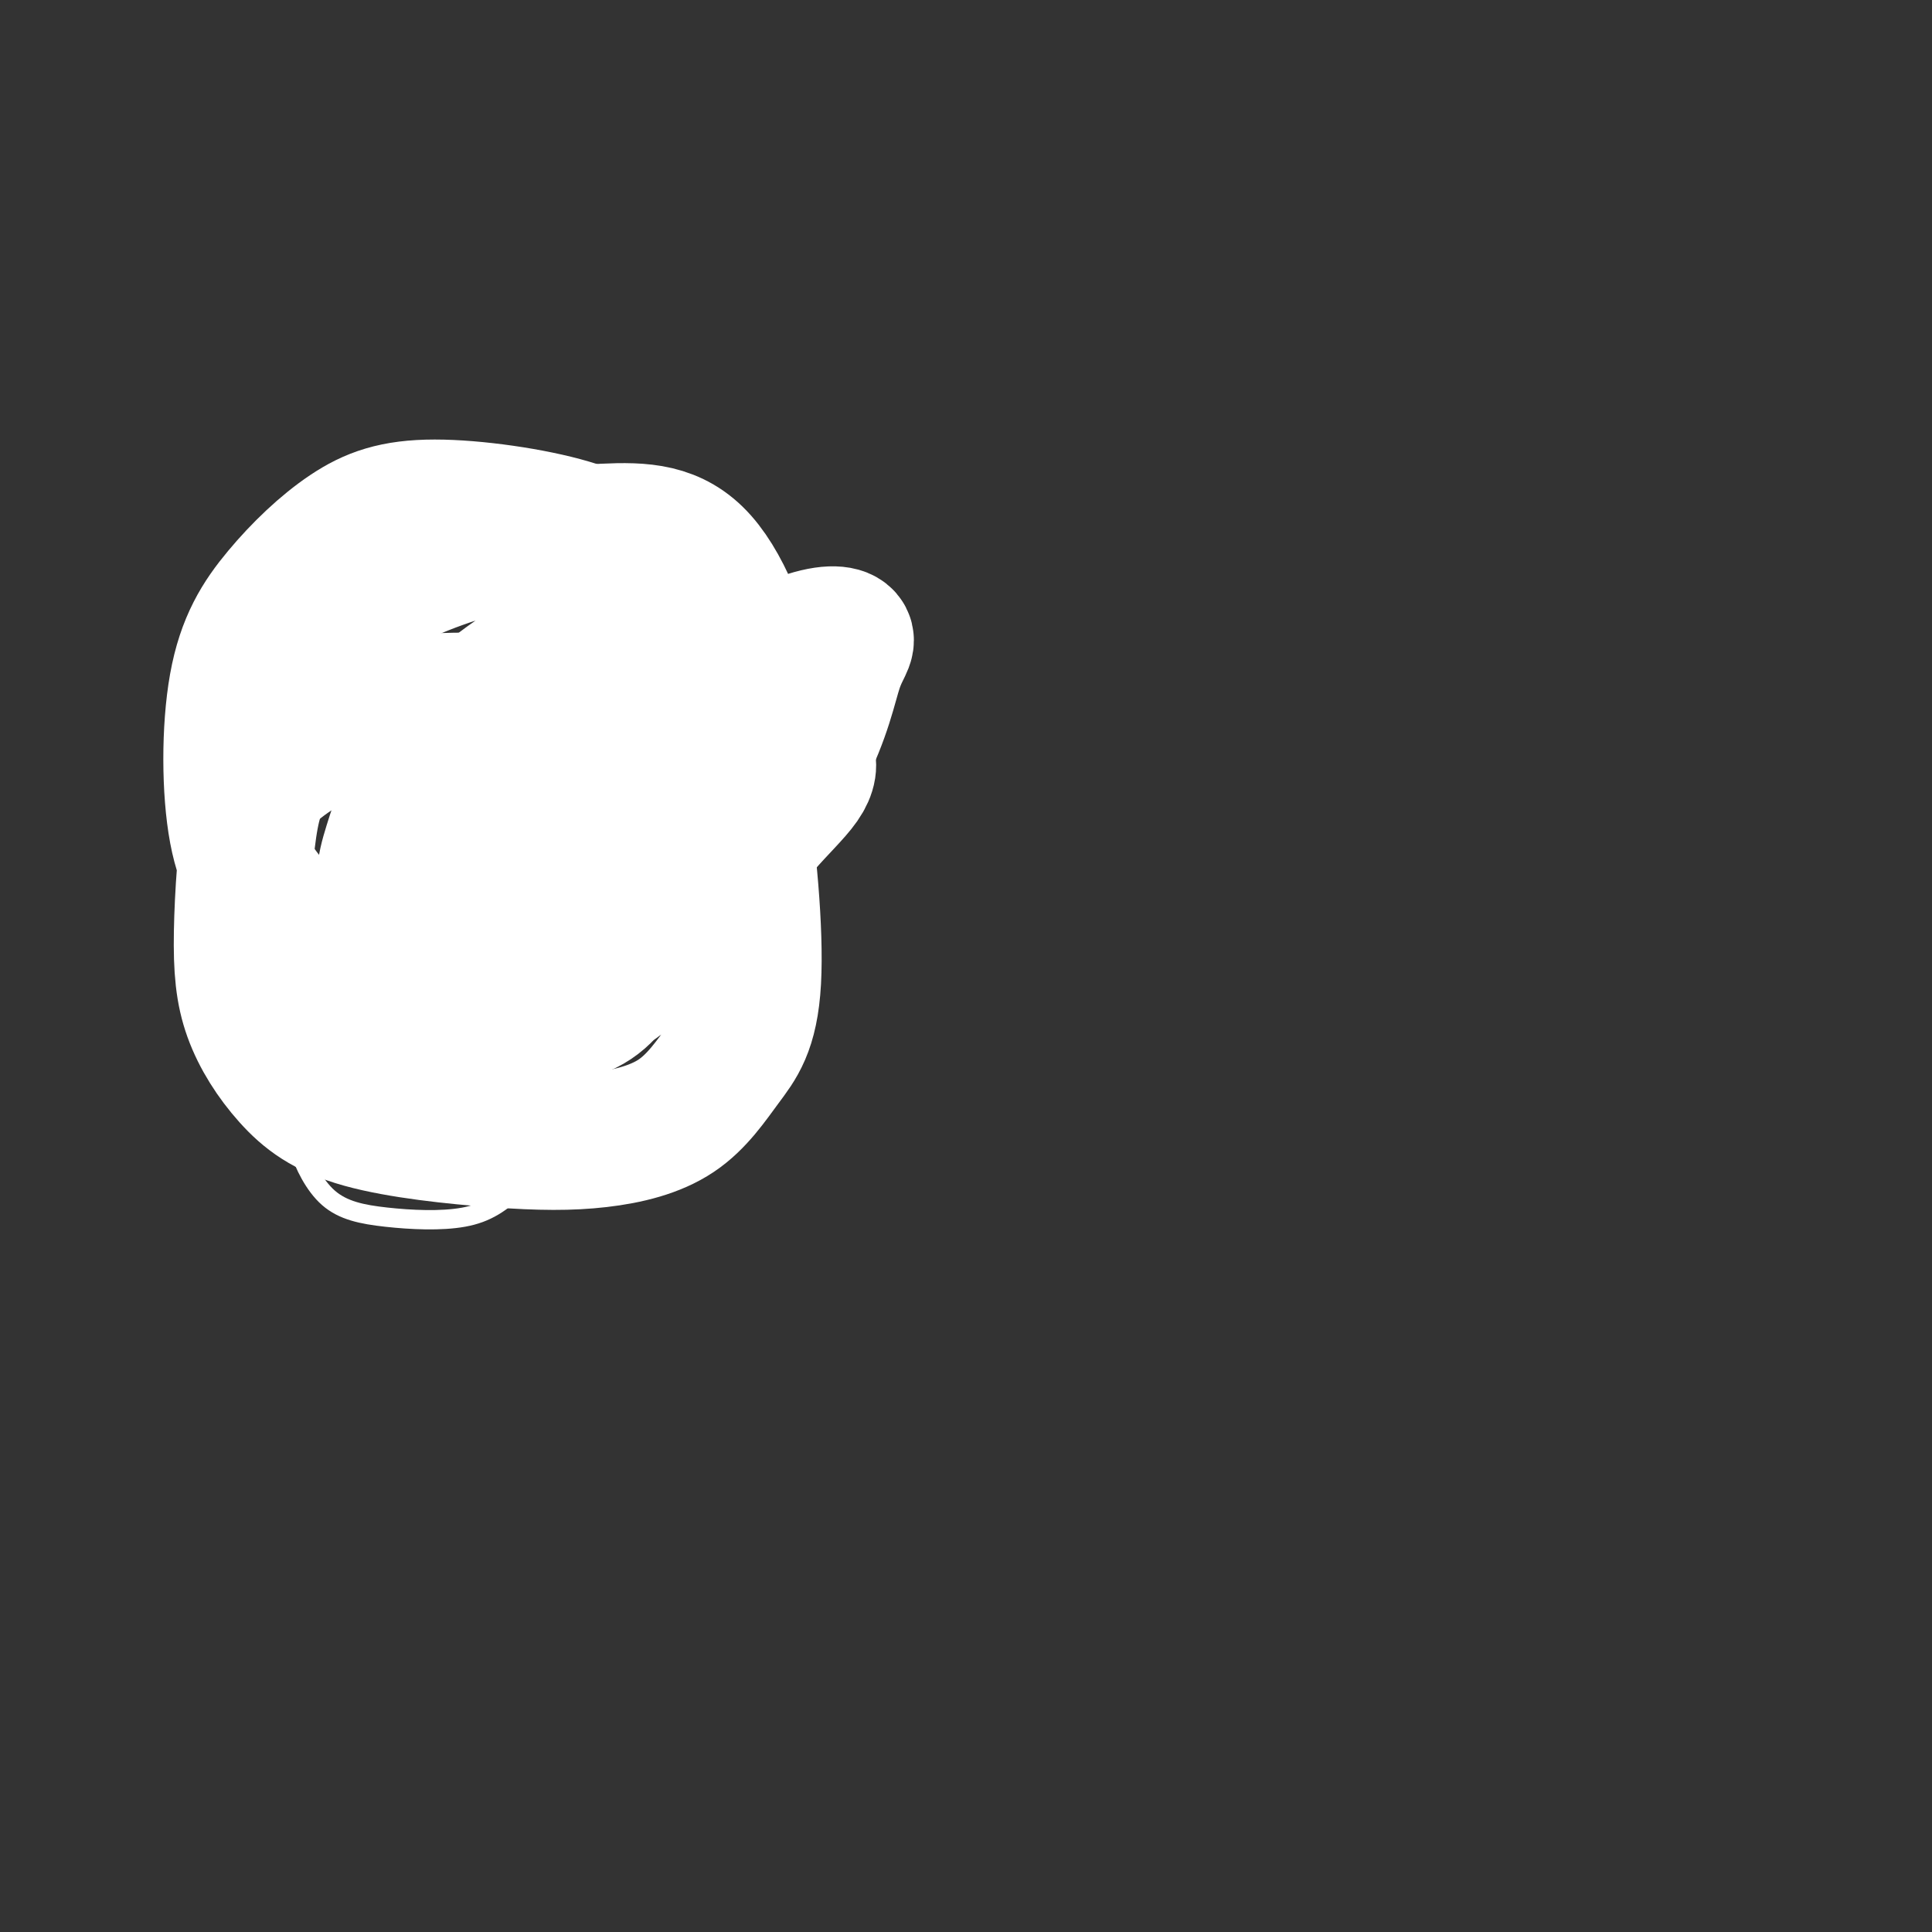
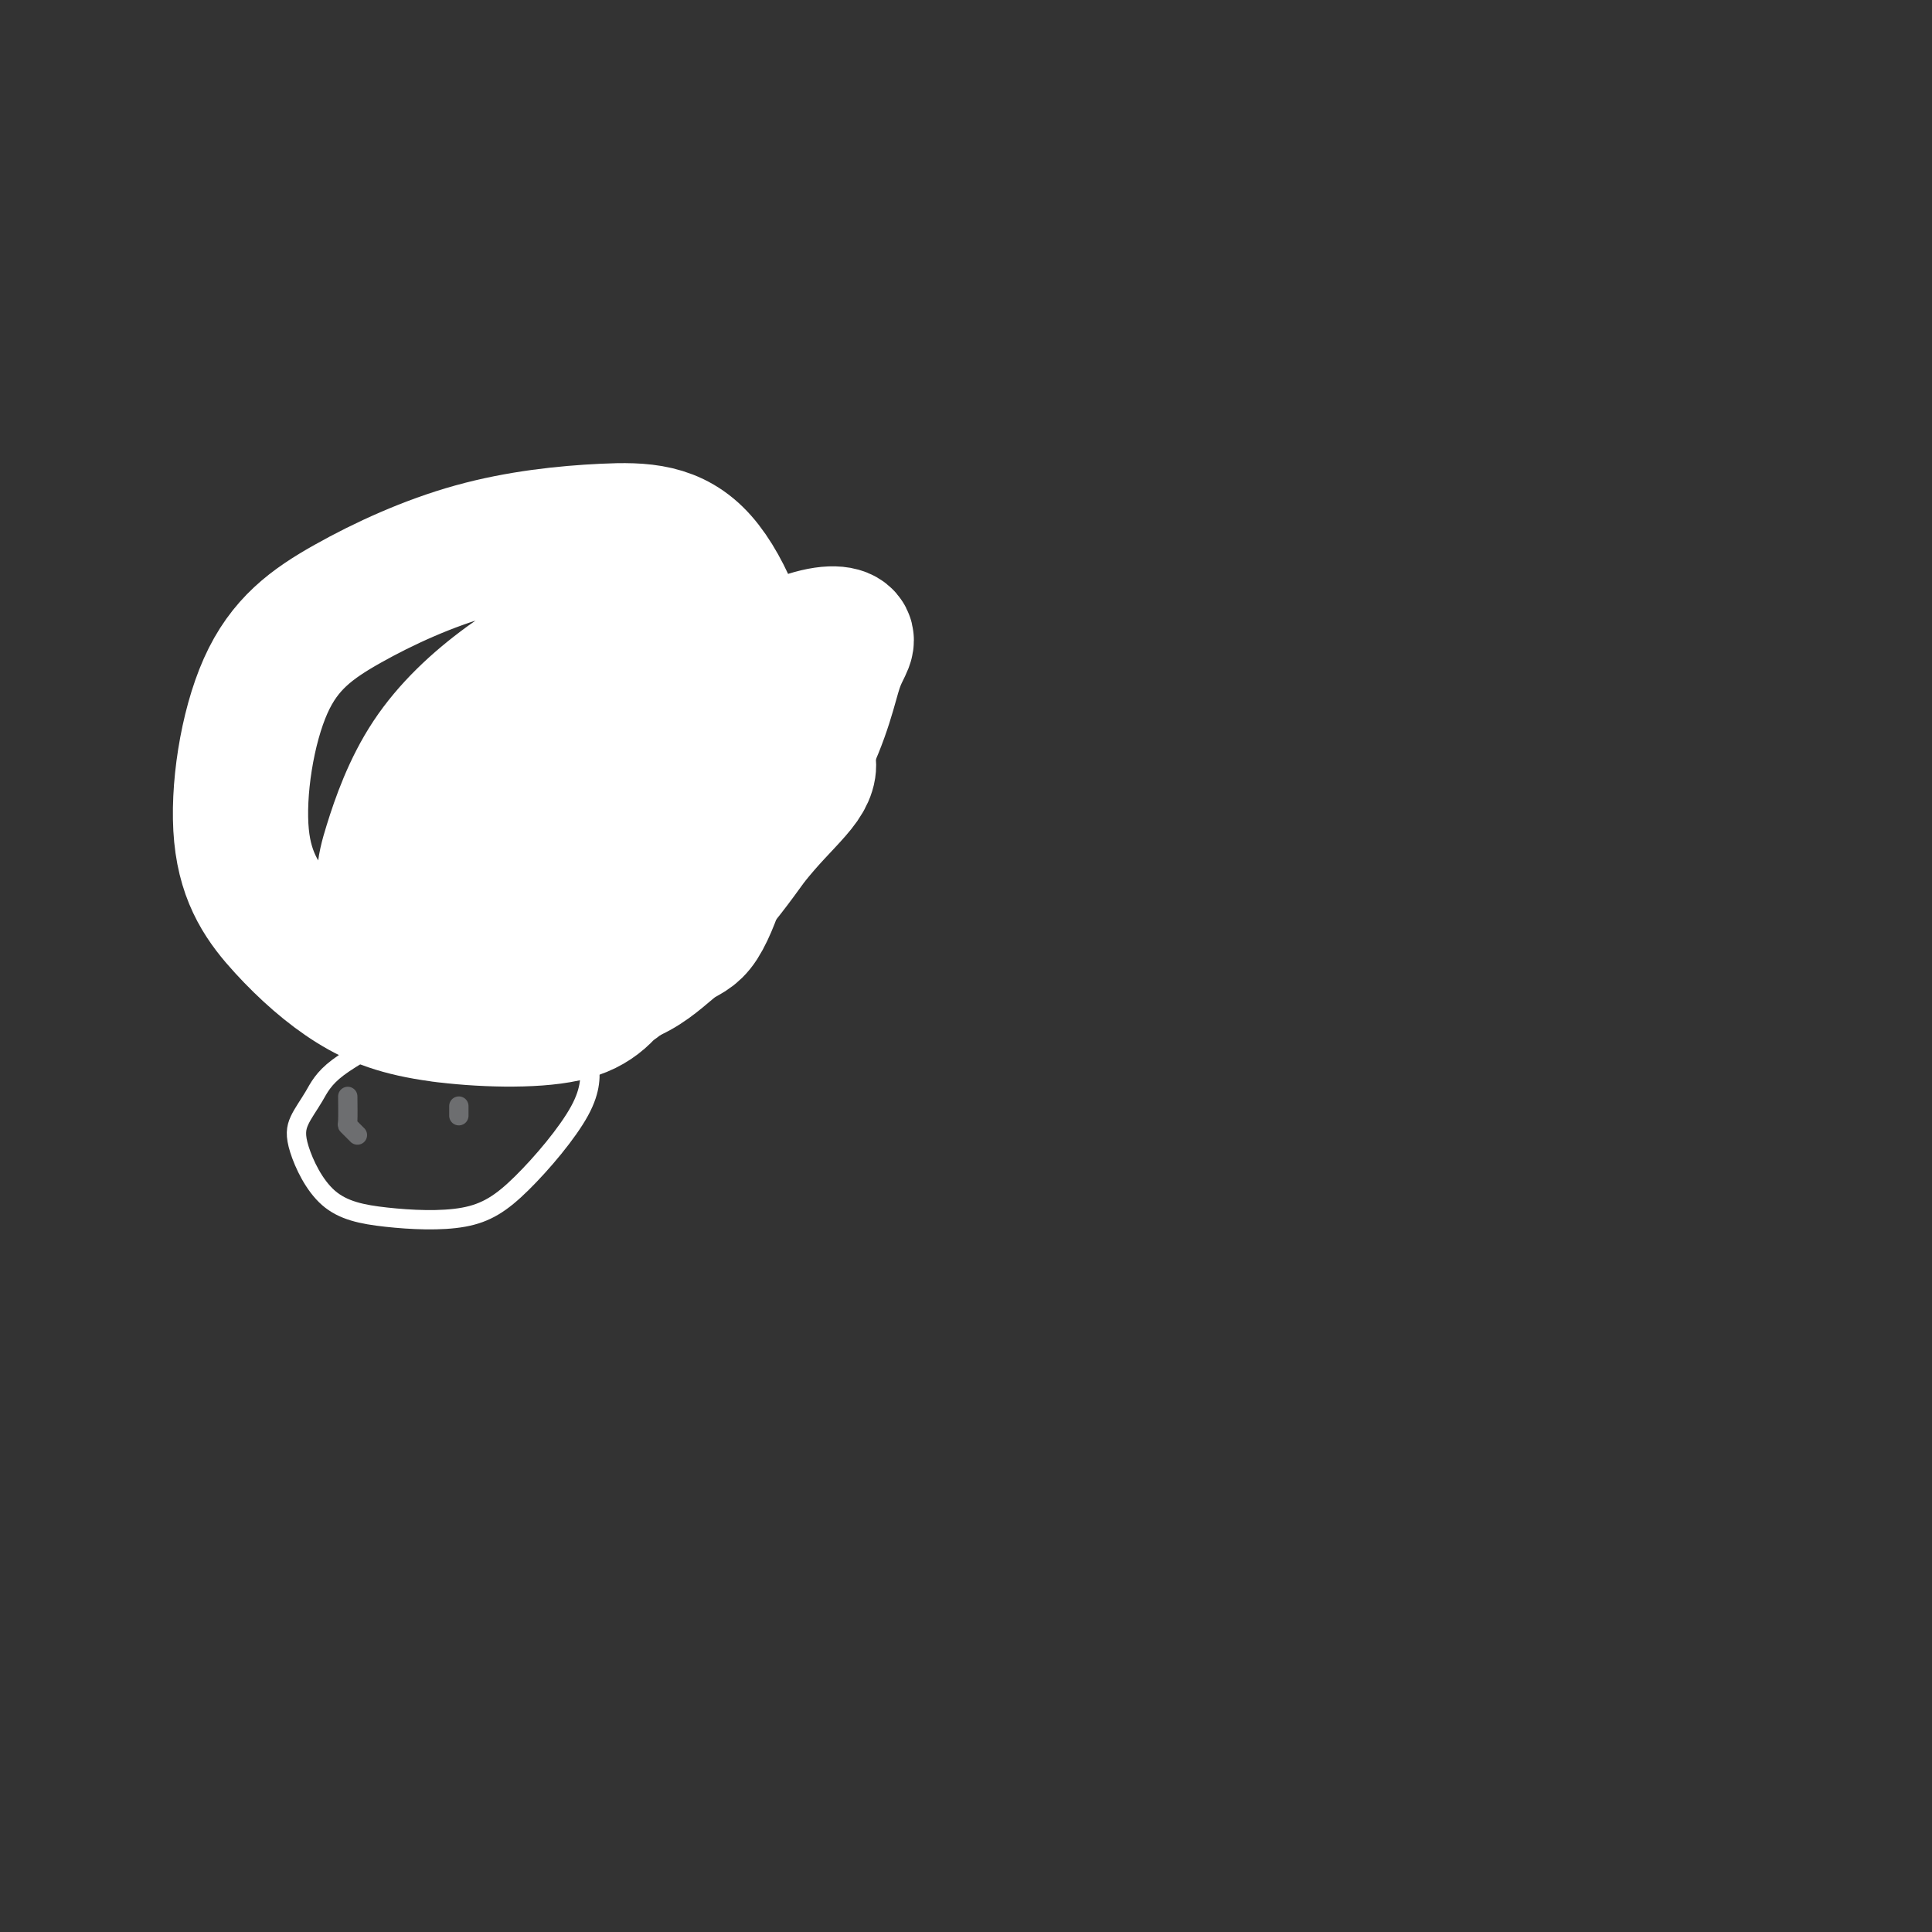
<svg xmlns="http://www.w3.org/2000/svg" viewBox="0 0 400 400" version="1.1">
  <rect x="0" y="0" width="400" height="400" fill="#333333" stroke="none" />
  <g fill="none" stroke="#6D6E70" stroke-width="4" stroke-linecap="round" stroke-linejoin="round">
    <path d="M57,144c-2.673,1.340 -5.347,2.681 -7,4c-1.653,1.319 -2.287,2.618 -3,4c-0.713,1.382 -1.507,2.849 -2,5c-0.493,2.151 -0.687,4.986 -1,7c-0.313,2.014 -0.746,3.206 -1,6c-0.254,2.794 -0.329,7.188 0,10c0.329,2.812 1.062,4.041 2,6c0.938,1.959 2.079,4.646 3,7c0.921,2.354 1.620,4.374 3,6c1.380,1.626 3.441,2.857 6,5c2.559,2.143 5.614,5.199 8,7c2.386,1.801 4.101,2.349 6,3c1.899,0.651 3.981,1.407 6,2c2.019,0.593 3.974,1.025 6,1c2.026,-0.025 4.122,-0.507 7,-2c2.878,-1.493 6.536,-3.998 8,-5c1.464,-1.002 0.732,-0.501 0,0" />
    <path d="M119,144c1.101,1.916 2.202,3.832 3,6c0.798,2.168 1.294,4.587 2,7c0.706,2.413 1.624,4.819 2,7c0.376,2.181 0.211,4.136 0,7c-0.211,2.864 -0.467,6.635 -1,9c-0.533,2.365 -1.342,3.322 -2,5c-0.658,1.678 -1.163,4.076 -2,6c-0.837,1.924 -2.004,3.373 -3,5c-0.996,1.627 -1.820,3.433 -3,6c-1.180,2.567 -2.717,5.895 -4,8c-1.283,2.105 -2.313,2.986 -3,4c-0.687,1.014 -1.032,2.159 -2,3c-0.968,0.841 -2.561,1.377 -4,2c-1.439,0.623 -2.726,1.332 -5,2c-2.274,0.668 -5.535,1.295 -7,1c-1.465,-0.295 -1.133,-1.513 -1,-2c0.133,-0.487 0.066,-0.244 0,0" />
    <path d="M72,227c0.022,2.022 0.045,4.045 0,5c-0.045,0.955 -0.156,0.844 0,1c0.156,0.156 0.581,0.581 1,1c0.419,0.419 0.834,0.834 1,1c0.166,0.166 0.083,0.083 0,0" />
    <path d="M95,229c0.000,0.311 0.000,0.622 0,1c0.000,0.378 0.000,0.822 0,1c0.000,0.178 0.000,0.089 0,0" />
  </g>
  <g fill="none" stroke="#FFFFFF" stroke-width="4" stroke-linecap="round" stroke-linejoin="round">
    <path d="M150,197c-3.892,-0.774 -7.784,-1.549 -12,-2c-4.216,-0.451 -8.756,-0.579 -16,1c-7.244,1.579 -17.191,4.865 -24,8c-6.809,3.135 -10.480,6.118 -15,9c-4.520,2.882 -9.891,5.664 -13,8c-3.109,2.336 -3.958,4.226 -5,6c-1.042,1.774 -2.278,3.432 -3,5c-0.722,1.568 -0.931,3.048 0,6c0.931,2.952 3.003,7.378 6,10c2.997,2.622 6.919,3.442 12,4c5.081,0.558 11.321,0.855 16,0c4.679,-0.855 7.797,-2.863 12,-7c4.203,-4.137 9.492,-10.403 12,-15c2.508,-4.597 2.234,-7.525 2,-10c-0.234,-2.475 -0.427,-4.497 -1,-6c-0.573,-1.503 -1.525,-2.485 -3,-4c-1.475,-1.515 -3.474,-3.562 -5,-3c-1.526,0.562 -2.579,3.732 -3,5c-0.421,1.268 -0.211,0.634 0,0" />
  </g>
  <g fill="none" stroke="#FFFFFF" stroke-width="28" stroke-linecap="round" stroke-linejoin="round">
-     <path d="M122,156c-2.555,-3.555 -5.109,-7.110 -10,-9c-4.891,-1.890 -12.118,-2.115 -18,-2c-5.882,0.115 -10.417,0.569 -15,2c-4.583,1.431 -9.212,3.840 -13,6c-3.788,2.160 -6.735,4.073 -9,6c-2.265,1.927 -3.850,3.870 -5,10c-1.150,6.130 -1.867,16.448 -2,24c-0.133,7.552 0.319,12.338 2,17c1.681,4.662 4.593,9.201 8,13c3.407,3.799 7.311,6.859 15,9c7.689,2.141 19.163,3.363 28,4c8.837,0.637 15.038,0.687 21,0c5.962,-0.687 11.686,-2.112 16,-5c4.314,-2.888 7.218,-7.238 10,-11c2.782,-3.762 5.442,-6.935 6,-17c0.558,-10.065 -0.988,-27.022 -3,-39c-2.012,-11.978 -4.492,-18.976 -8,-26c-3.508,-7.024 -8.045,-14.073 -12,-19c-3.955,-4.927 -7.330,-7.731 -15,-10c-7.670,-2.269 -19.637,-4.001 -28,-4c-8.363,0.001 -13.123,1.737 -18,5c-4.877,3.263 -9.871,8.053 -14,13c-4.129,4.947 -7.394,10.052 -9,19c-1.606,8.948 -1.552,21.738 0,30c1.552,8.262 4.602,11.994 8,16c3.398,4.006 7.142,8.286 12,11c4.858,2.714 10.828,3.861 16,5c5.172,1.139 9.546,2.268 17,2c7.454,-0.268 17.987,-1.934 25,-5c7.013,-3.066 10.507,-7.533 14,-12" />
    <path d="M141,189c4.298,-5.296 8.043,-12.537 11,-20c2.957,-7.463 5.124,-15.149 4,-25c-1.124,-9.851 -5.541,-21.868 -11,-28c-5.459,-6.132 -11.960,-6.381 -20,-6c-8.040,0.381 -17.620,1.391 -27,4c-9.380,2.609 -18.561,6.819 -26,11c-7.439,4.181 -13.137,8.335 -17,17c-3.863,8.665 -5.890,21.841 -5,31c0.890,9.159 4.697,14.302 9,19c4.303,4.698 9.102,8.951 14,12c4.898,3.049 9.893,4.894 18,6c8.107,1.106 19.325,1.474 26,0c6.675,-1.474 8.808,-4.789 12,-9c3.192,-4.211 7.442,-9.317 11,-16c3.558,-6.683 6.424,-14.942 9,-23c2.576,-8.058 4.863,-15.915 4,-22c-0.863,-6.085 -4.874,-10.397 -10,-12c-5.126,-1.603 -11.366,-0.498 -18,2c-6.634,2.498 -13.663,6.390 -20,11c-6.337,4.610 -11.982,9.939 -16,16c-4.018,6.061 -6.407,12.853 -8,18c-1.593,5.147 -2.389,8.647 1,13c3.389,4.353 10.962,9.559 17,12c6.038,2.441 10.540,2.117 16,1c5.460,-1.117 11.878,-3.027 17,-5c5.122,-1.973 8.948,-4.009 15,-11c6.052,-6.991 14.332,-18.937 19,-28c4.668,-9.063 5.726,-15.244 7,-19c1.274,-3.756 2.766,-5.088 2,-6c-0.766,-0.912 -3.790,-1.403 -10,1c-6.210,2.403 -15.605,7.702 -25,13" />
    <path d="M140,146c-11.214,7.228 -26.748,18.799 -35,26c-8.252,7.201 -9.220,10.031 -10,13c-0.780,2.969 -1.370,6.078 -2,8c-0.630,1.922 -1.299,2.657 2,4c3.299,1.343 10.565,3.294 17,3c6.435,-0.294 12.038,-2.835 18,-6c5.962,-3.165 12.282,-6.956 17,-11c4.718,-4.044 7.835,-8.342 11,-12c3.165,-3.658 6.378,-6.675 8,-9c1.622,-2.325 1.654,-3.957 1,-5c-0.654,-1.043 -1.995,-1.495 -6,-1c-4.005,0.495 -10.673,1.939 -17,4c-6.327,2.061 -12.314,4.741 -20,9c-7.686,4.259 -17.072,10.099 -22,13c-4.928,2.901 -5.398,2.863 -6,4c-0.602,1.137 -1.336,3.448 -2,5c-0.664,1.552 -1.259,2.346 -1,4c0.259,1.654 1.373,4.168 6,6c4.627,1.832 12.768,2.982 19,3c6.232,0.018 10.555,-1.096 14,-3c3.445,-1.904 6.012,-4.598 8,-6c1.988,-1.402 3.396,-1.511 5,-4c1.604,-2.489 3.405,-7.358 4,-10c0.595,-2.642 -0.016,-3.058 -2,-3c-1.984,0.058 -5.341,0.591 -10,2c-4.659,1.409 -10.620,3.693 -15,6c-4.380,2.307 -7.179,4.638 -9,6c-1.821,1.362 -2.663,1.757 -4,3c-1.337,1.243 -3.168,3.335 -4,5c-0.832,1.665 -0.666,2.904 0,4c0.666,1.096 1.833,2.048 3,3" />
    <path d="M108,207c2.497,1.245 7.240,0.857 11,0c3.760,-0.857 6.536,-2.182 8,-3c1.464,-0.818 1.616,-1.130 2,-2c0.384,-0.870 0.999,-2.300 1,-3c0.001,-0.700 -0.613,-0.671 -3,-1c-2.387,-0.329 -6.547,-1.016 -9,-1c-2.453,0.016 -3.199,0.735 -4,1c-0.801,0.265 -1.657,0.076 -2,0c-0.343,-0.076 -0.171,-0.038 0,0" />
  </g>
</svg>